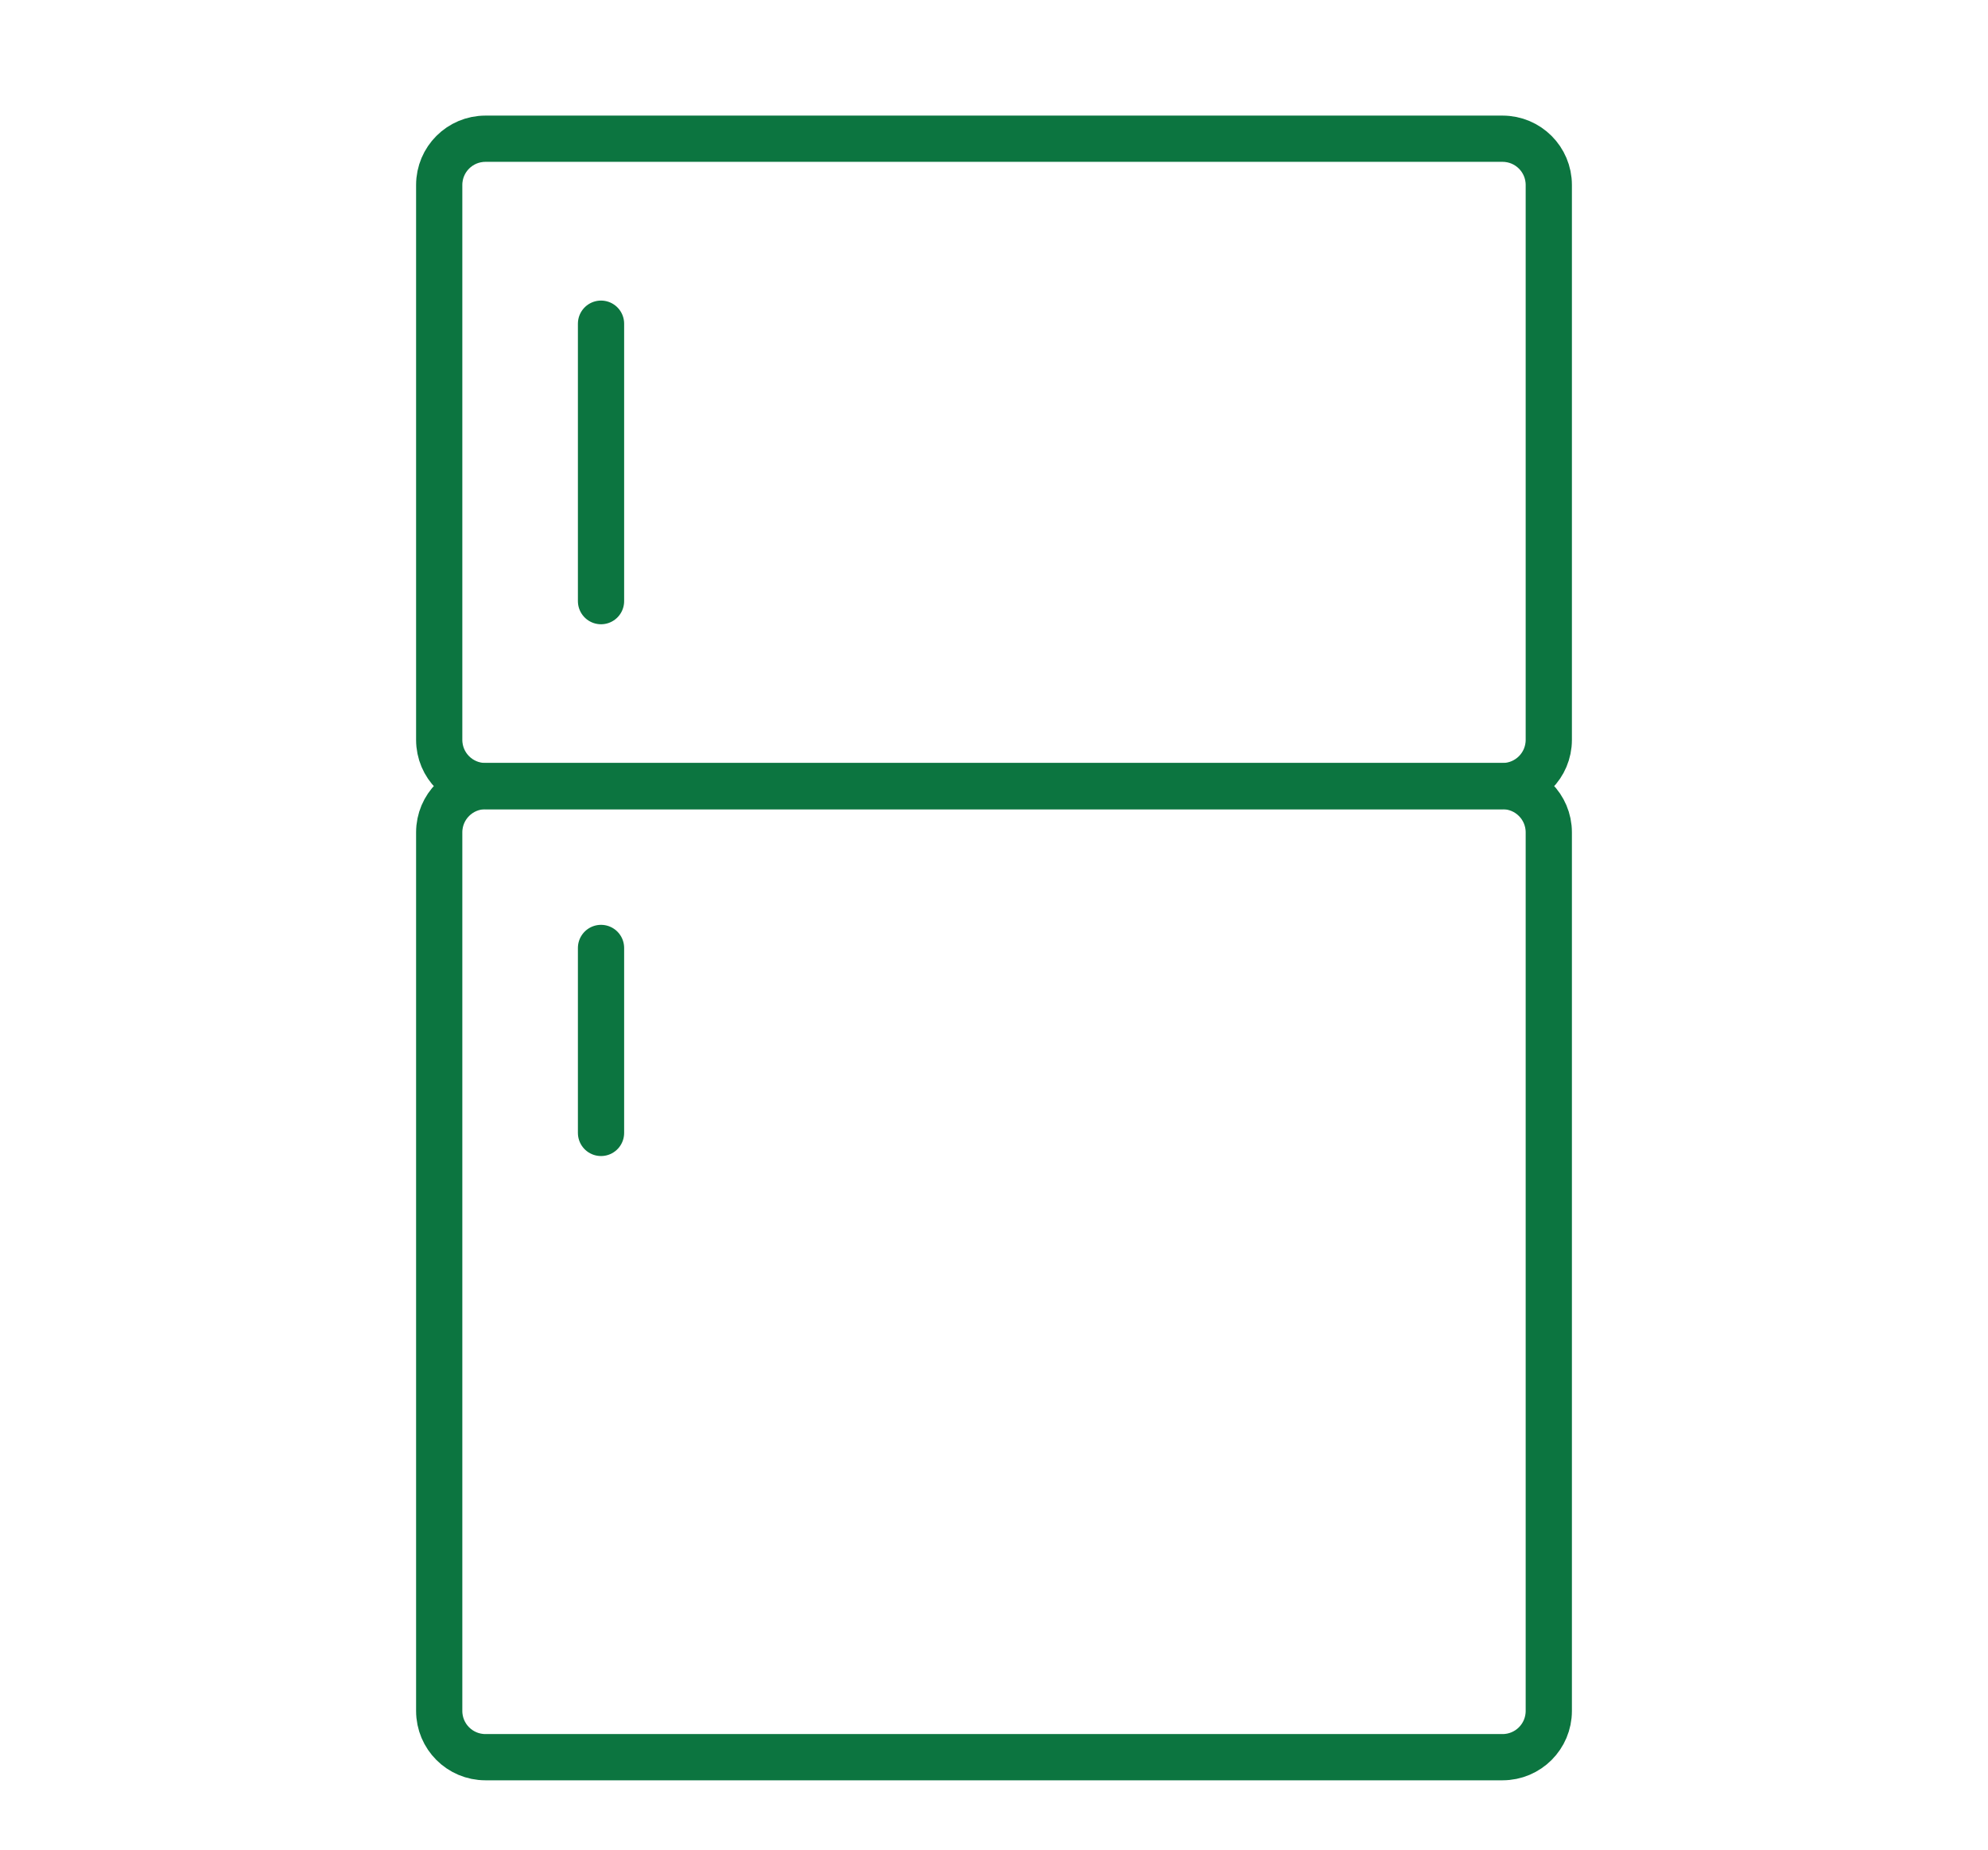
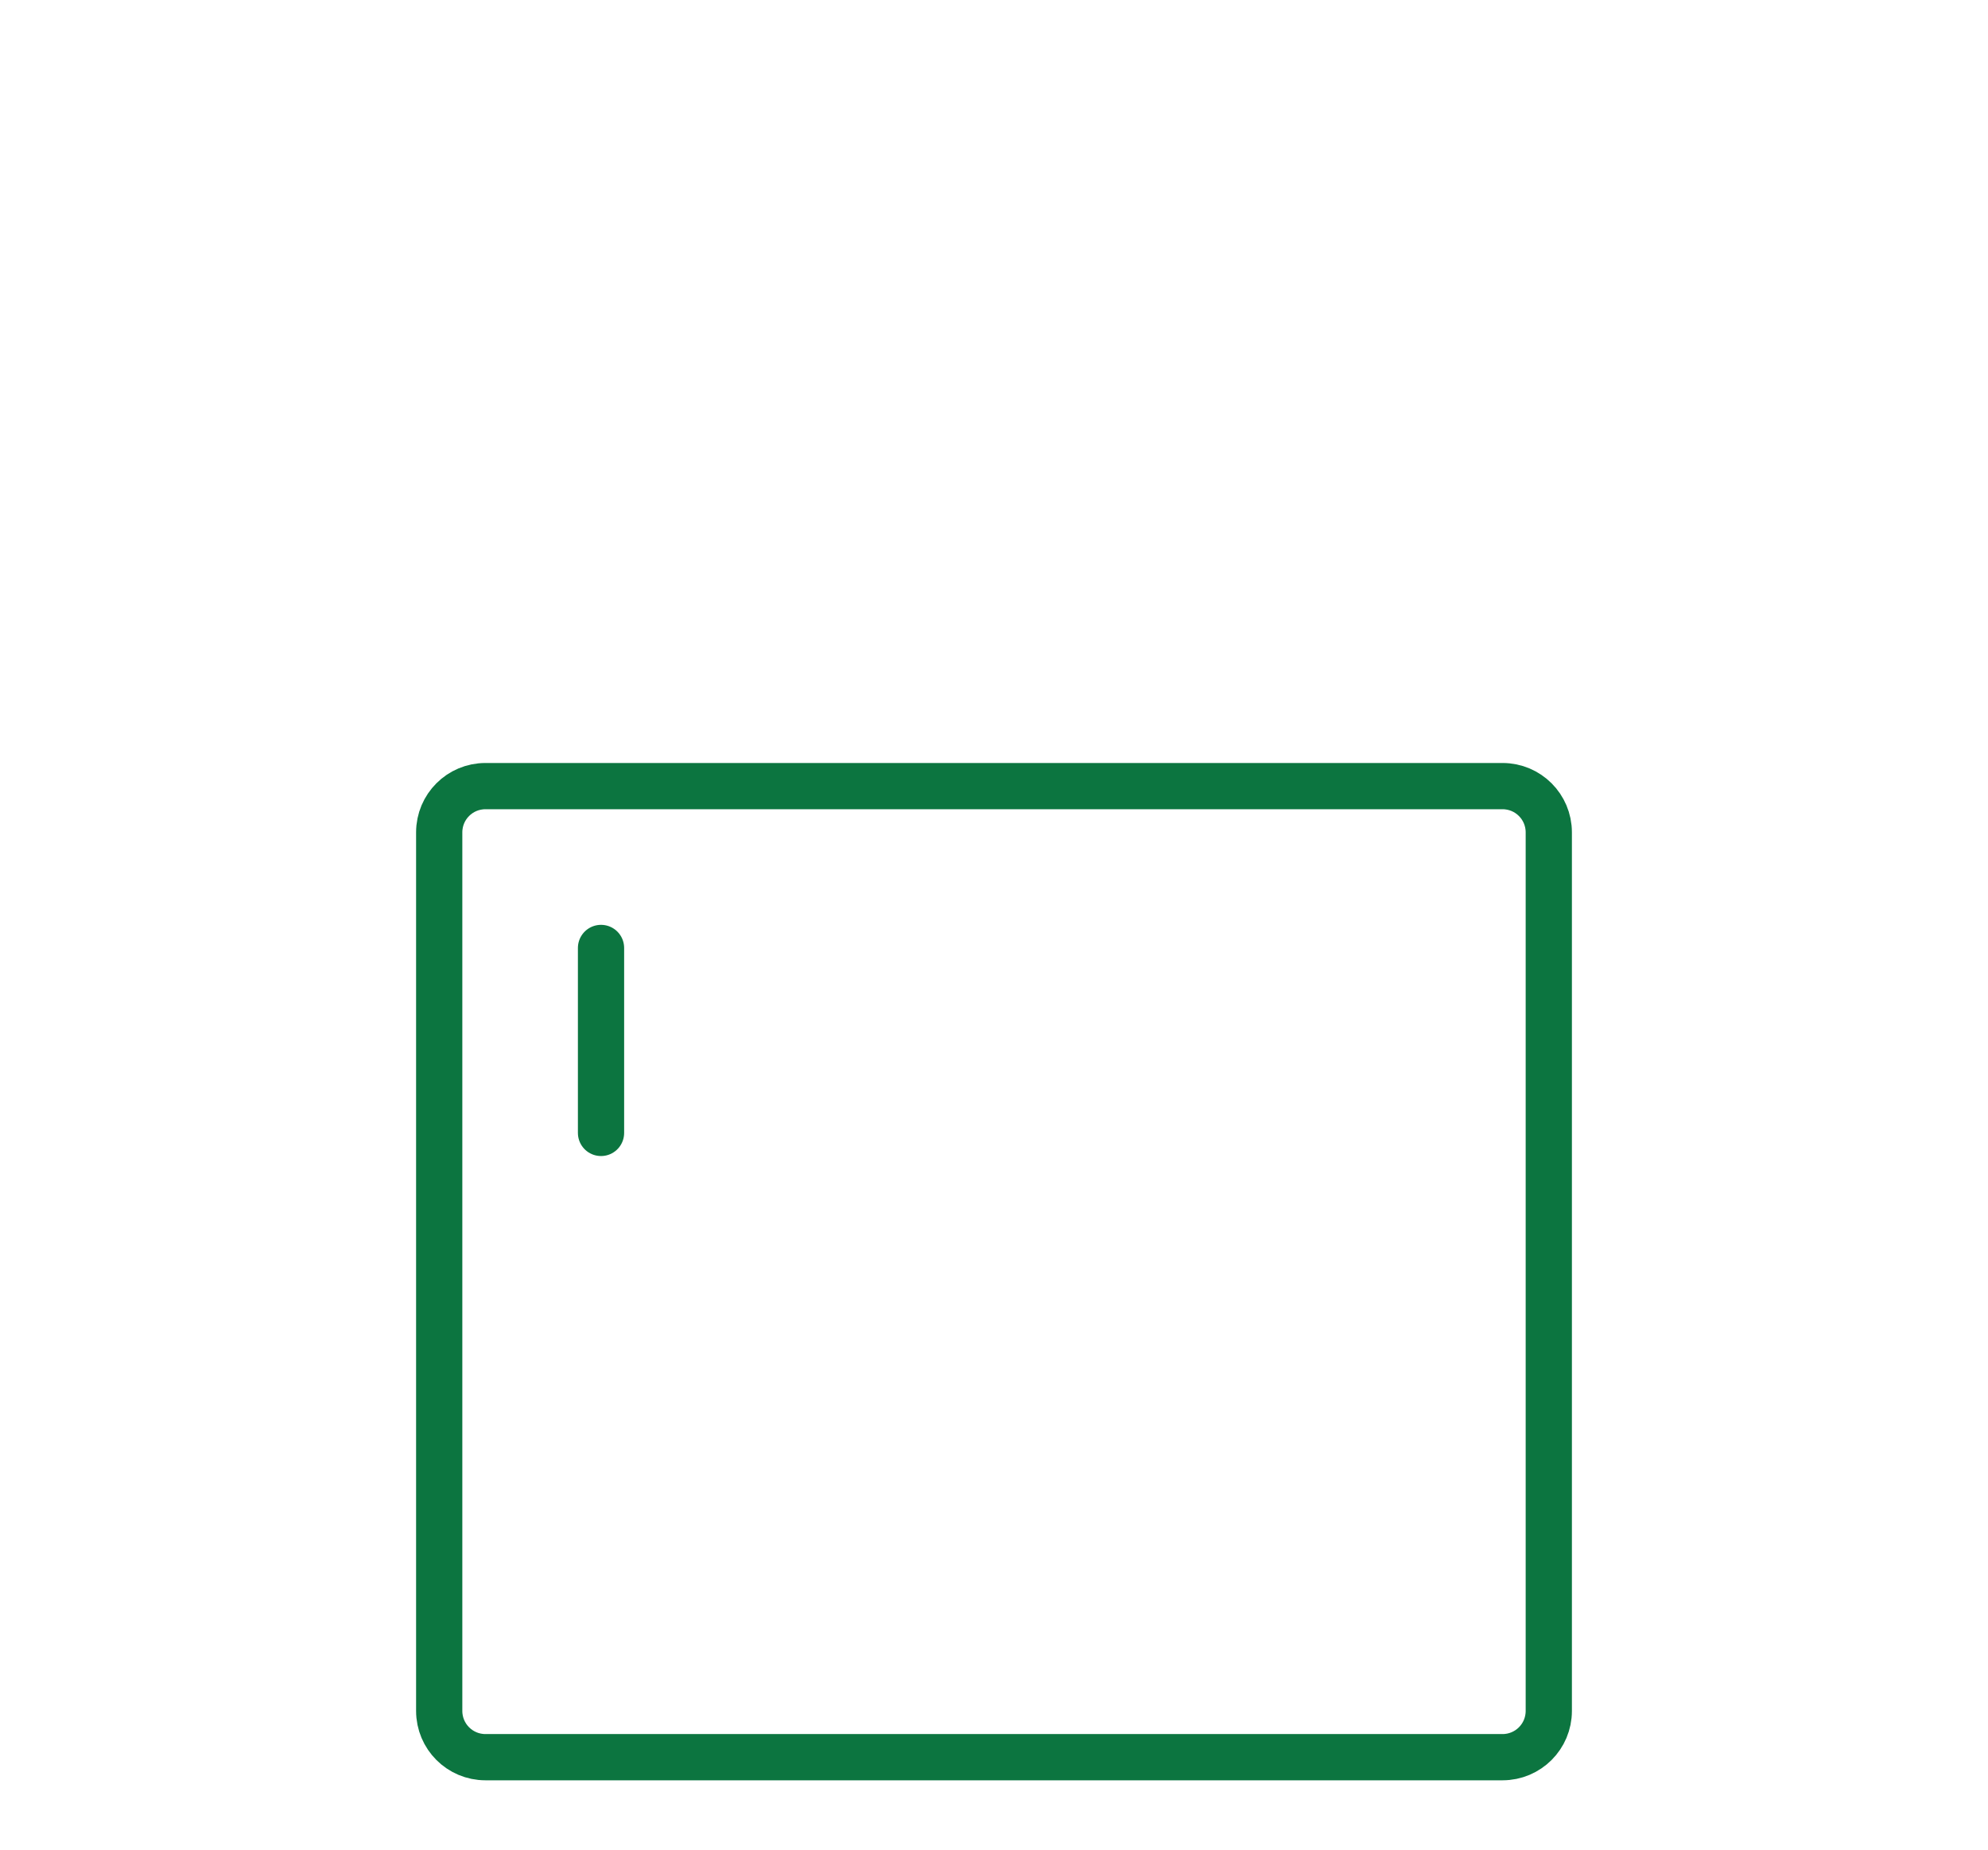
<svg xmlns="http://www.w3.org/2000/svg" width="86" height="80" viewBox="0 0 86 80" fill="none">
-   <path d="M21 6H65C66.105 6 67 6.895 67 8V32C67 33.105 66.105 34 65 34H21C19.895 34 19 33.105 19 32V8C19 6.895 19.895 6 21 6Z" stroke="#0C7540" stroke-width="2" />
  <path d="M21 34H65C66.105 34 67 34.895 67 36V74C67 75.105 66.105 76 65 76H21C19.895 76 19 75.105 19 74V36C19 34.895 19.895 34 21 34Z" stroke="#0C7540" stroke-width="2" />
-   <path d="M26 26V14" stroke="#0C7540" stroke-width="2" stroke-linecap="round" stroke-linejoin="round" />
  <path d="M26 49V41" stroke="#0C7540" stroke-width="2" stroke-linecap="round" stroke-linejoin="round" />
</svg>